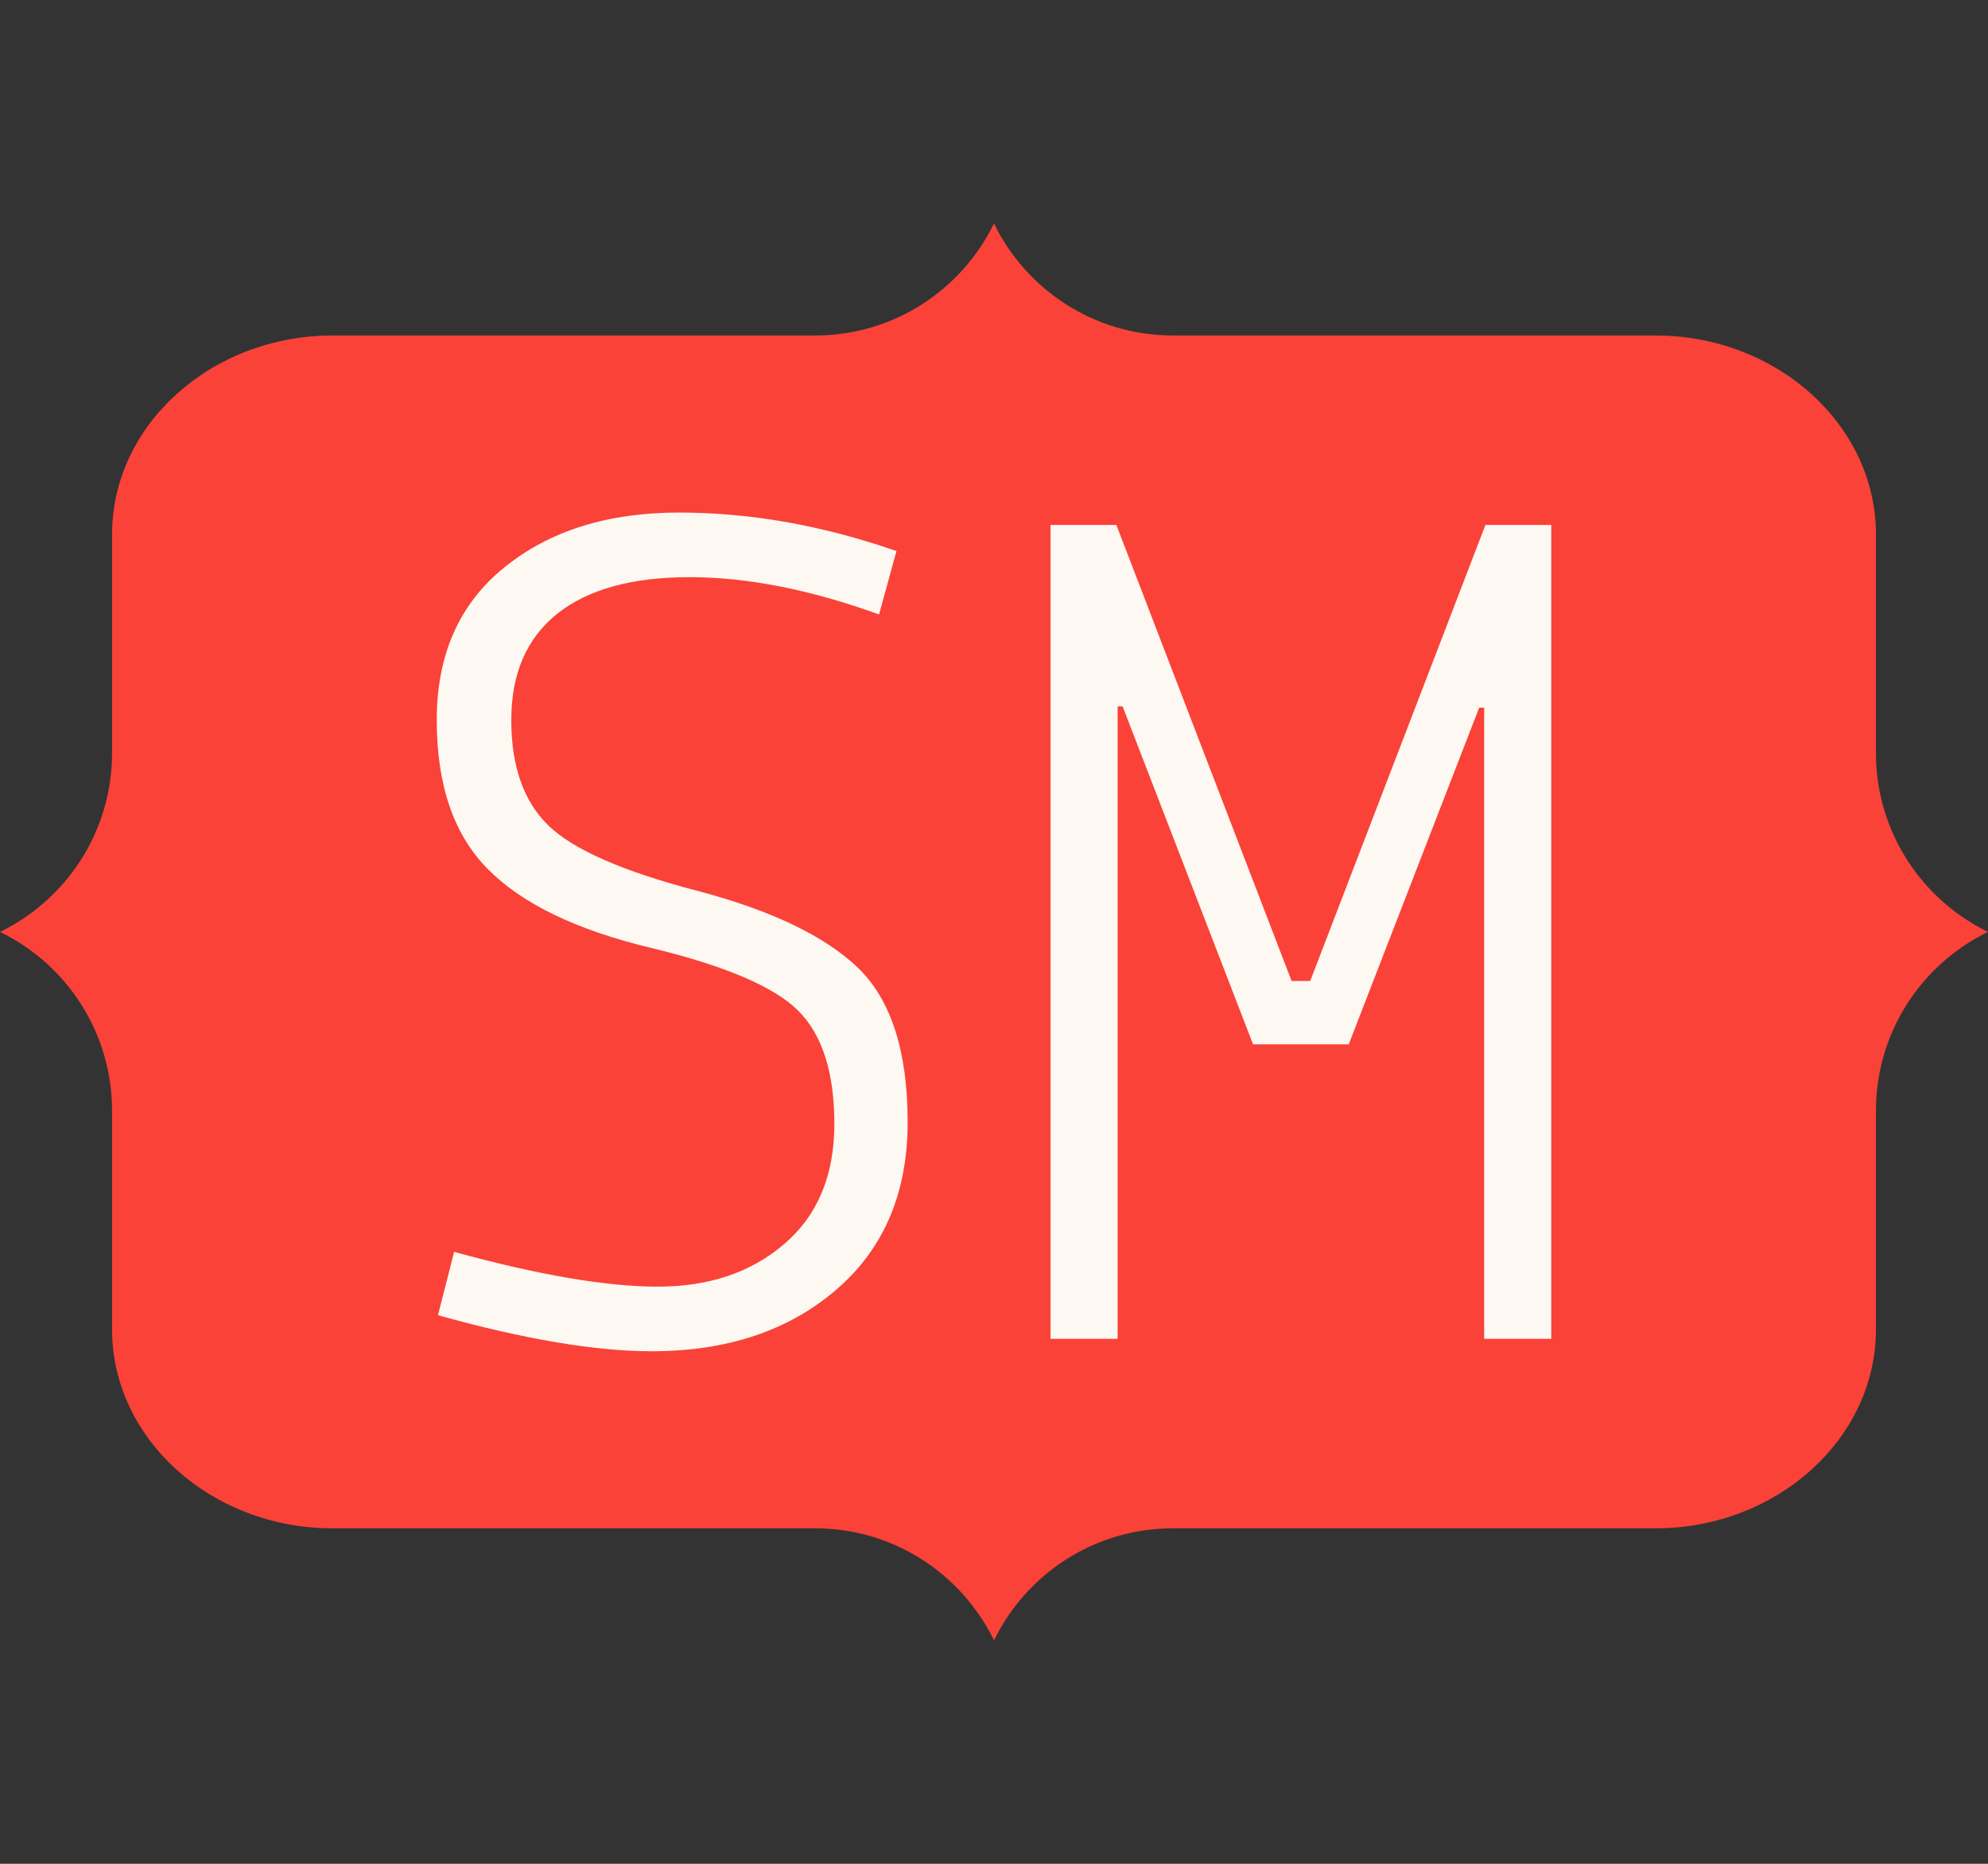
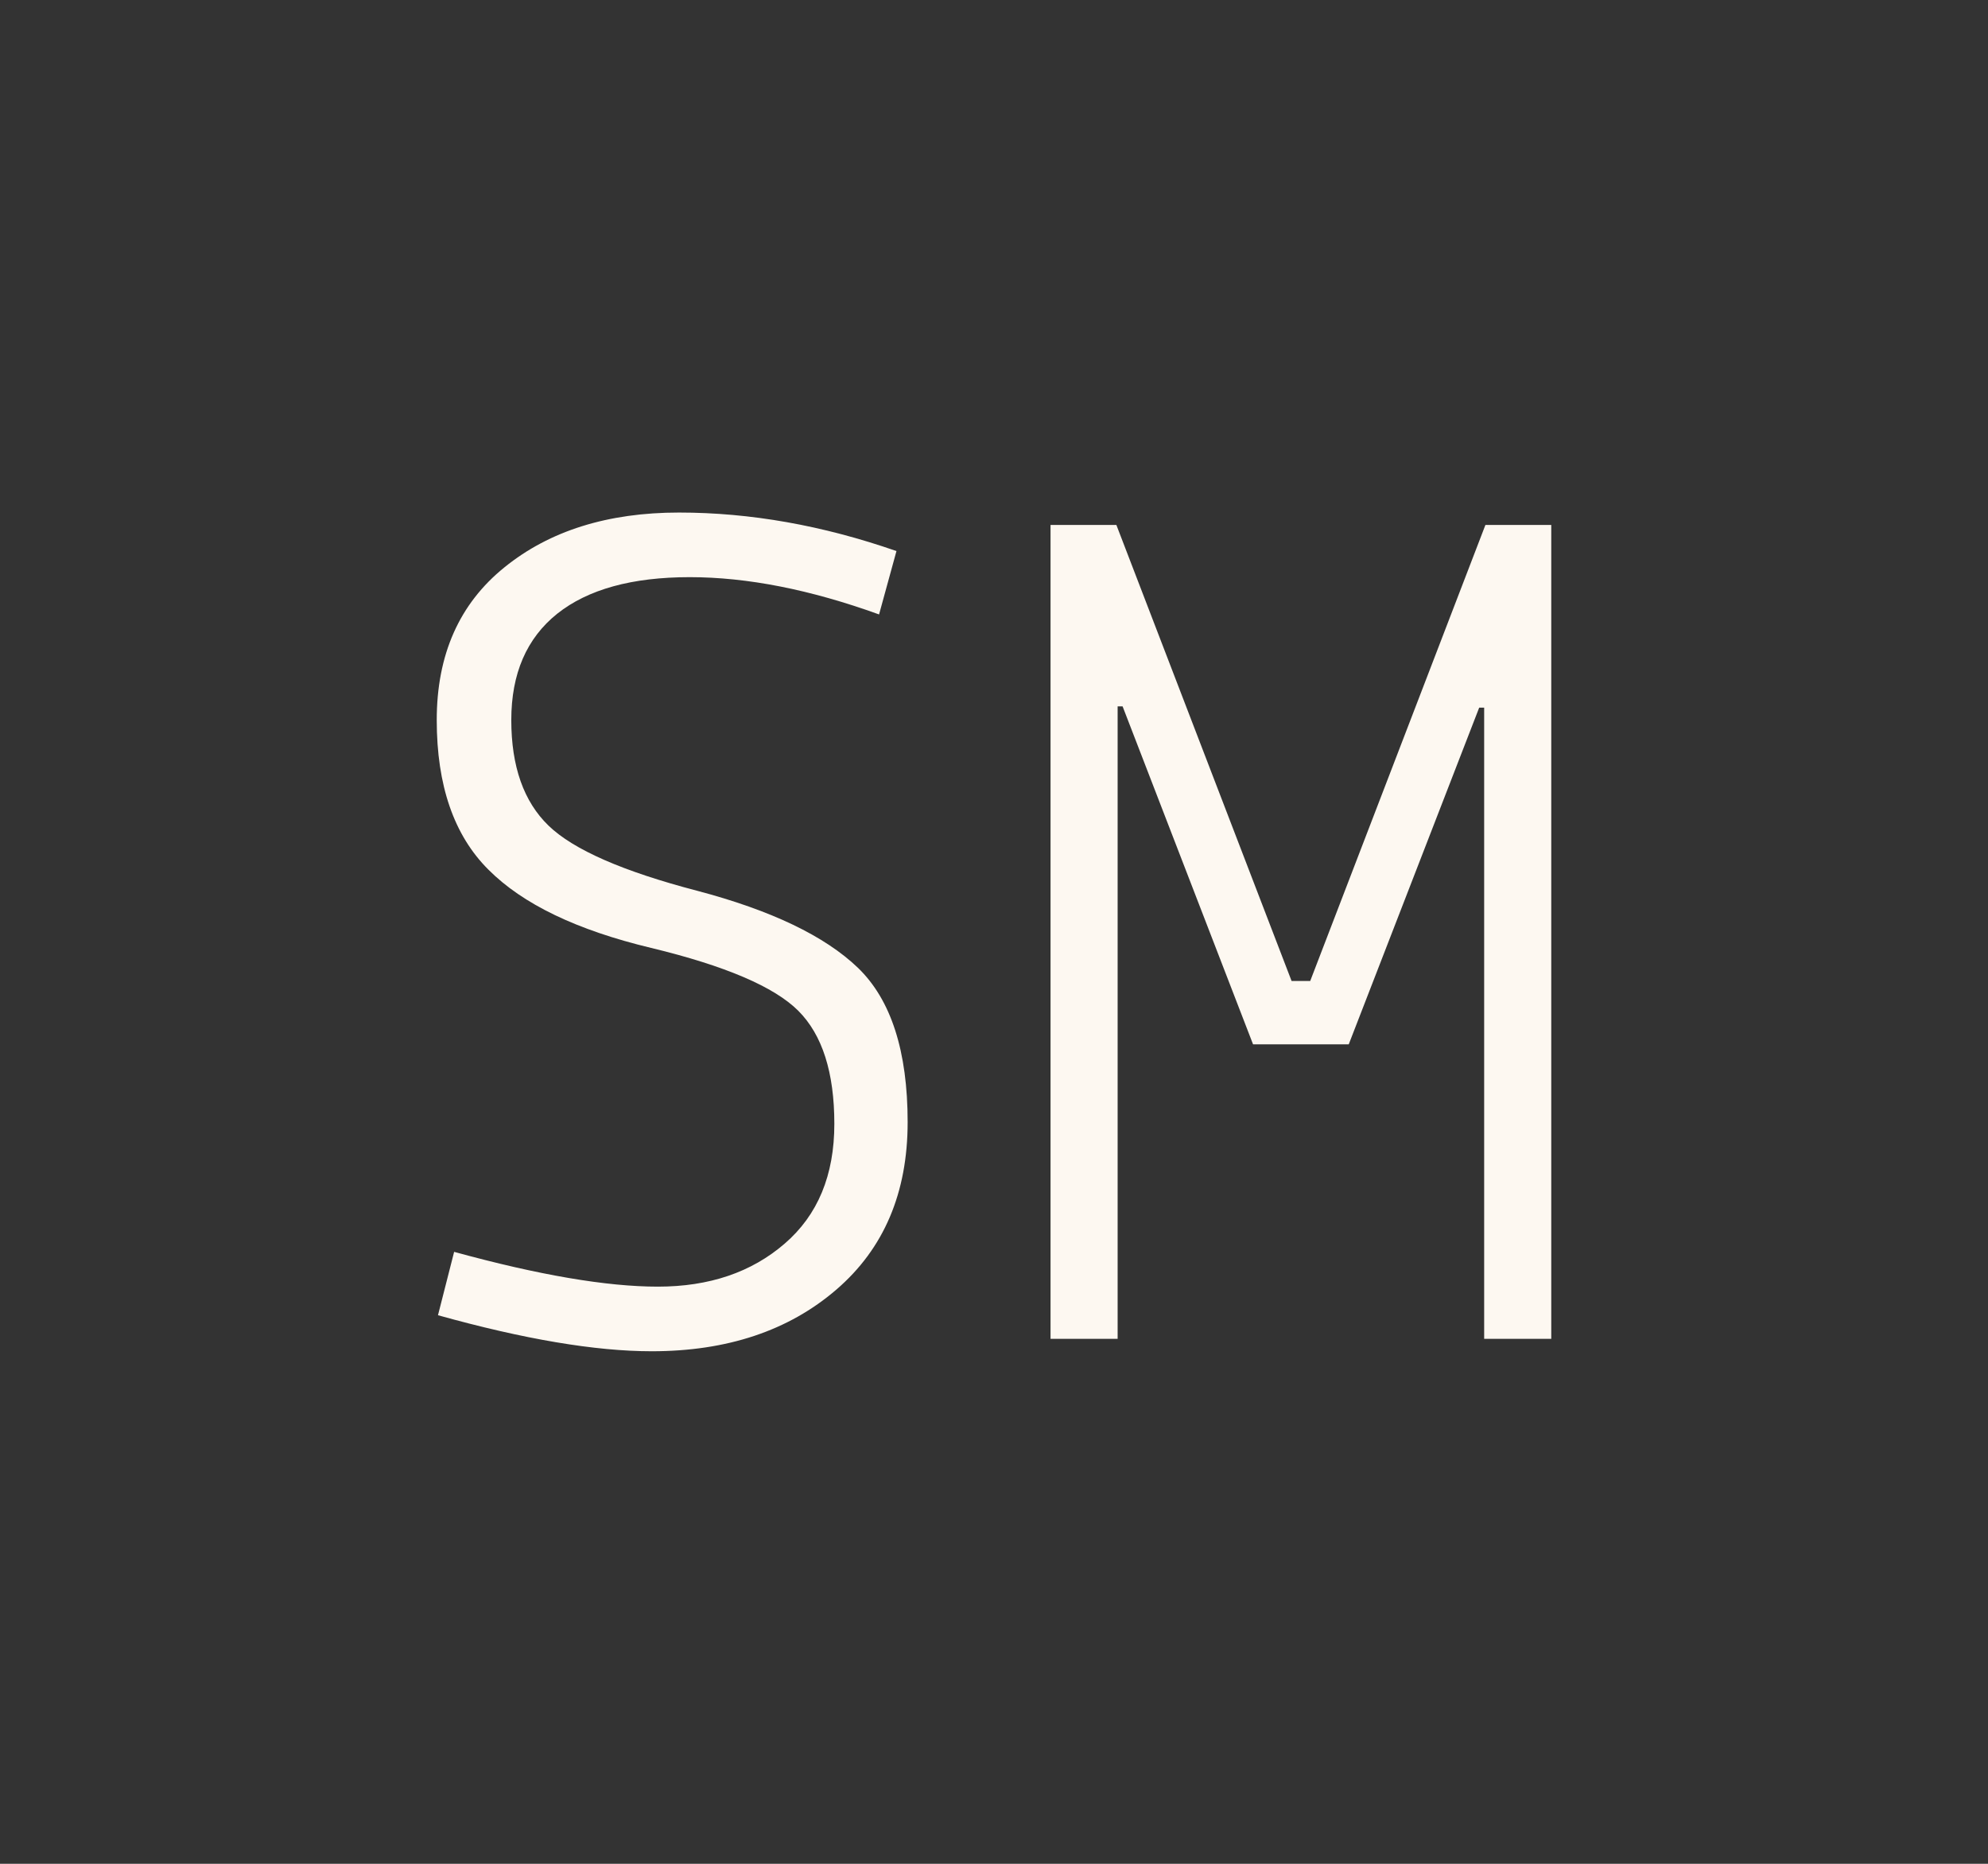
<svg xmlns="http://www.w3.org/2000/svg" version="1.1" width="2000" height="1875" viewBox="0 0 2000 1875">
  <rect x="0" y="0" width="2000" height="1875" fill="#333333" stroke="none" />
  <g transform="matrix(1,0,0,1,0,0)">
    <svg viewBox="0 0 384 360" data-background-color="#fdf8f1" preserveAspectRatio="xMidYMid meet" height="1875" width="2000">
      <g id="tight-bounds" transform="matrix(1,0,0,1,0,0)">
        <svg viewBox="0 0 384 360" height="360" width="384">
          <g>
            <svg />
          </g>
          <g>
            <svg viewBox="0 0 384 360" height="360" width="384">
              <g>
-                 <path d="M362.354 145.441v-42.24c0-21.12-19.163-38.402-42.587-38.402h-93.208c-15.198 0-28.337-8.831-34.559-21.646-6.222 12.81-19.36 21.646-34.559 21.646h-93.208c-23.424 0-42.587 17.282-42.587 38.402v42.24c0 15.198-8.831 28.337-21.646 34.559 12.81 6.222 21.646 19.36 21.646 34.559v42.24c0 21.12 19.163 38.402 42.587 38.402h93.208c15.198 0 28.337 8.831 34.559 21.646 6.222-12.81 19.36-21.646 34.559-21.646h93.208c23.424 0 42.587-17.282 42.587-38.402v-42.24c0-15.198 8.831-28.337 21.646-34.559-12.81-6.222-21.646-19.36-21.646-34.559z" fill="#fa4238" fill-rule="nonzero" stroke="none" stroke-width="1" stroke-linecap="butt" stroke-linejoin="miter" stroke-miterlimit="10" stroke-dasharray="" stroke-dashoffset="0" font-family="none" font-weight="none" font-size="none" text-anchor="none" style="mix-blend-mode: normal" data-fill-palette-color="tertiary" />
-               </g>
+                 </g>
              <g transform="matrix(1,0,0,1,84.36,99)">
                <svg viewBox="0 0 215.28 162" height="162" width="215.28">
                  <g>
                    <svg viewBox="0 0 215.28 162" height="162" width="215.28">
                      <g>
                        <svg viewBox="0 0 215.28 162" height="162" width="215.28">
                          <g>
                            <svg viewBox="0 0 215.28 162" height="162" width="215.28">
                              <g id="textblocktransform">
                                <svg viewBox="0 0 215.28 162" height="162" width="215.28" id="textblock">
                                  <g>
                                    <svg viewBox="0 0 215.28 162" height="162" width="215.28">
                                      <g transform="matrix(1,0,0,1,0,0)">
                                        <svg width="215.28" viewBox="2.7 -33.25 44.85 33.75" height="162" data-palette-color="#fdf8f1">
                                          <path d="M11.33-15.73Q6.85-16.8 4.78-18.88 2.7-20.95 2.7-24.9 2.7-28.85 5.43-31.05 8.15-33.25 12.45-33.25 16.75-33.25 21.2-31.7L21.2-31.7 20.5-29.15Q16.35-30.65 12.88-30.65 9.4-30.65 7.55-29.18 5.7-27.7 5.7-24.9 5.7-22.1 7.2-20.65 8.7-19.2 13.18-18.03 17.65-16.85 19.65-14.93 21.65-13 21.65-8.72 21.65-4.45 18.78-1.98 15.9 0.5 11.35 0.5L11.35 0.5Q7.95 0.5 2.75-0.95L2.75-0.95 3.4-3.5Q8.5-2.1 11.6-2.1 14.7-2.1 16.7-3.83 18.7-5.55 18.7-8.65 18.7-11.75 17.25-13.2 15.8-14.65 11.33-15.73ZM30.1 0L27.4 0 27.4-32.75 30.05-32.75 37.1-14.4 37.85-14.4 44.9-32.75 47.55-32.75 47.55 0 44.85 0 44.85-25.4 44.65-25.4 39.4-11.85 35.55-11.85 30.3-25.45 30.1-25.45 30.1 0Z" opacity="1" transform="matrix(1,0,0,1,0,0)" fill="#fdf8f1" class="wordmark-text-0" data-fill-palette-color="quaternary" id="text-0" />
                                        </svg>
                                      </g>
                                    </svg>
                                  </g>
                                </svg>
                              </g>
                            </svg>
                          </g>
                          <g />
                        </svg>
                      </g>
                    </svg>
                  </g>
                </svg>
              </g>
            </svg>
          </g>
          <defs />
        </svg>
-         <rect width="384" height="360" fill="none" stroke="none" visibility="hidden" />
      </g>
    </svg>
  </g>
</svg>